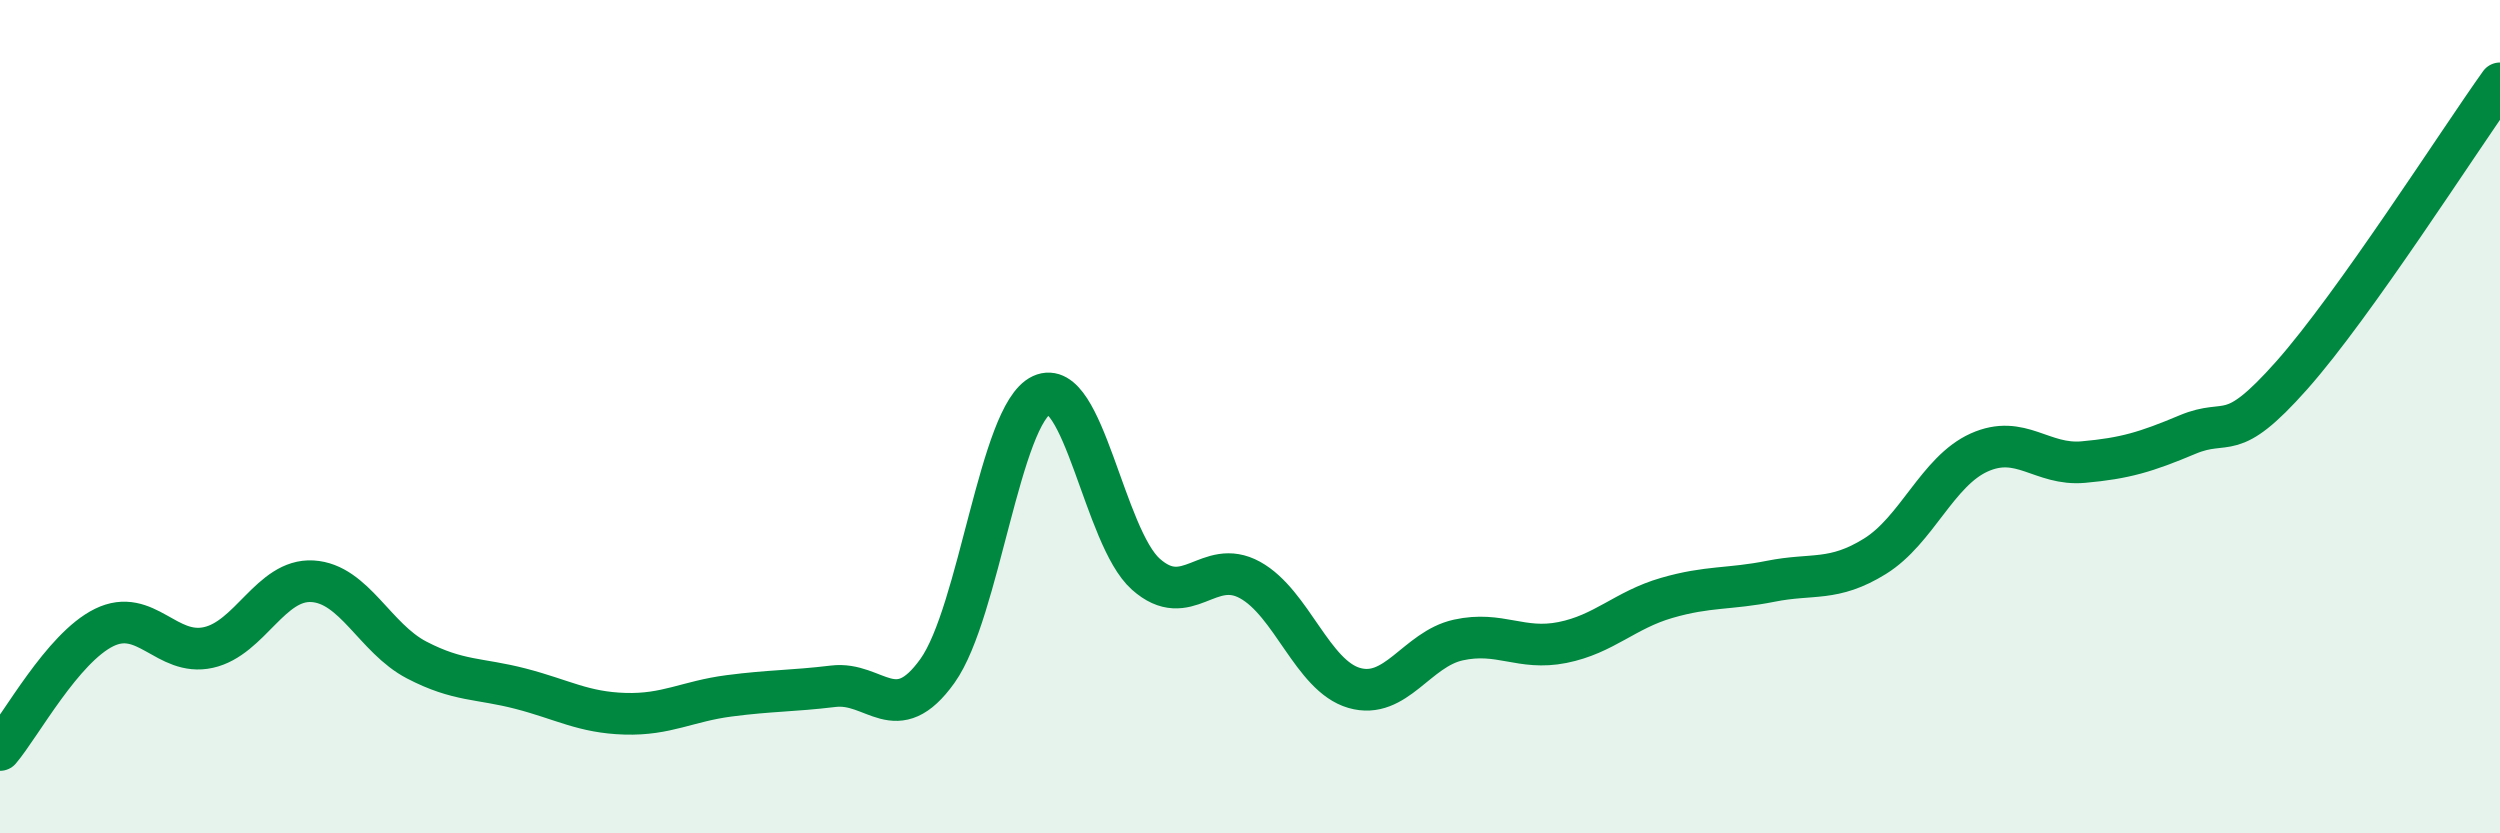
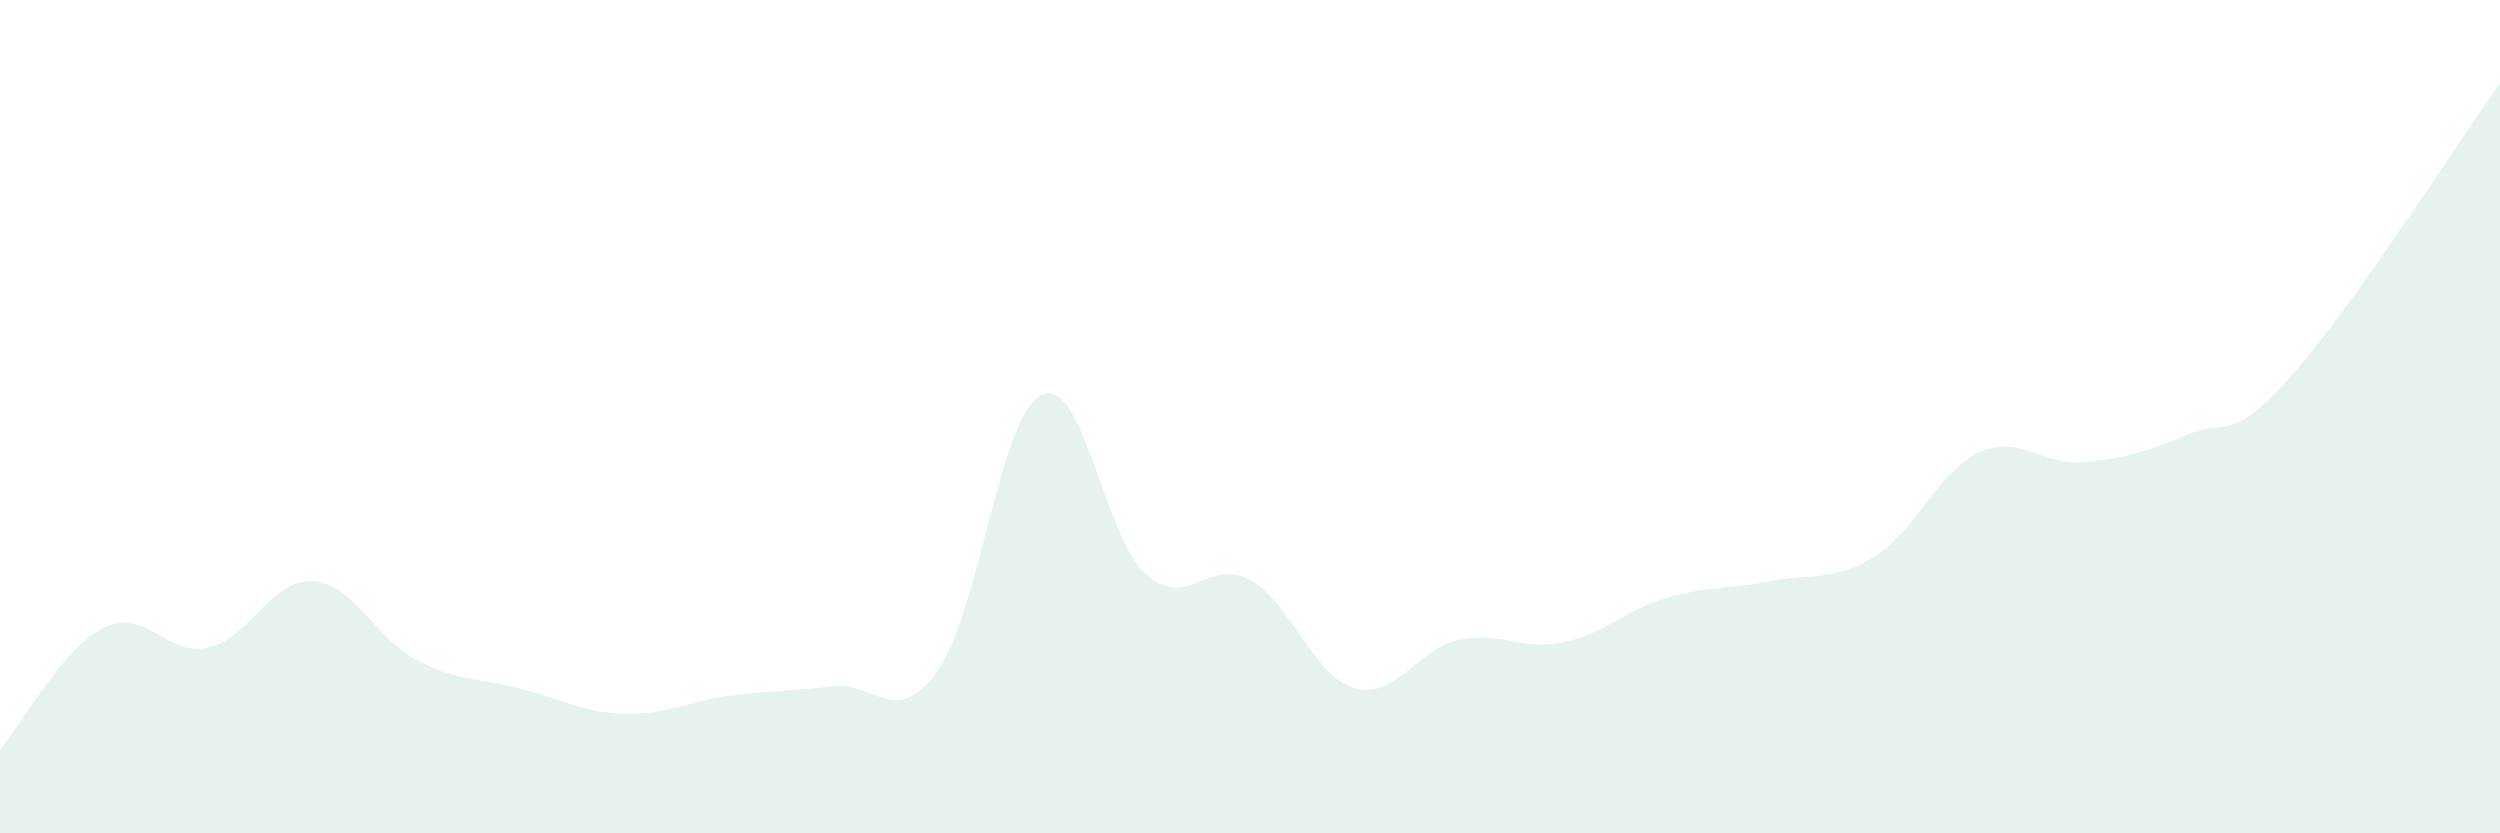
<svg xmlns="http://www.w3.org/2000/svg" width="60" height="20" viewBox="0 0 60 20">
  <path d="M 0,18 C 0.5,17.41 1.5,15.55 2.5,15.06 C 3.5,14.57 4,15.76 5,15.54 C 6,15.32 6.5,13.89 7.5,13.95 C 8.5,14.01 9,15.32 10,15.84 C 11,16.36 11.5,16.27 12.5,16.53 C 13.5,16.79 14,17.1 15,17.13 C 16,17.16 16.5,16.83 17.5,16.7 C 18.5,16.57 19,16.59 20,16.47 C 21,16.35 21.5,17.5 22.5,16.1 C 23.5,14.7 24,9.94 25,9.48 C 26,9.02 26.5,12.89 27.5,13.78 C 28.5,14.67 29,13.37 30,13.92 C 31,14.47 31.5,16.22 32.5,16.51 C 33.5,16.8 34,15.58 35,15.36 C 36,15.14 36.5,15.62 37.5,15.42 C 38.5,15.22 39,14.64 40,14.35 C 41,14.06 41.5,14.15 42.5,13.95 C 43.5,13.75 44,13.97 45,13.35 C 46,12.73 46.5,11.31 47.5,10.86 C 48.5,10.41 49,11.18 50,11.09 C 51,11 51.5,10.85 52.5,10.43 C 53.5,10.01 53.5,10.7 55,9.01 C 56.5,7.32 59,3.4 60,2L60 20L0 20Z" fill="#008740" opacity="0.1" stroke-linecap="round" stroke-linejoin="round" />
-   <path d="M 0,18 C 0.5,17.41 1.5,15.55 2.5,15.06 C 3.5,14.57 4,15.76 5,15.54 C 6,15.32 6.5,13.89 7.5,13.95 C 8.5,14.01 9,15.32 10,15.84 C 11,16.36 11.5,16.27 12.5,16.53 C 13.5,16.79 14,17.1 15,17.13 C 16,17.16 16.5,16.83 17.5,16.7 C 18.5,16.57 19,16.59 20,16.47 C 21,16.35 21.5,17.5 22.5,16.1 C 23.5,14.7 24,9.94 25,9.48 C 26,9.02 26.5,12.89 27.5,13.78 C 28.5,14.67 29,13.37 30,13.92 C 31,14.47 31.5,16.22 32.5,16.51 C 33.5,16.8 34,15.58 35,15.36 C 36,15.14 36.5,15.62 37.5,15.42 C 38.5,15.22 39,14.64 40,14.35 C 41,14.06 41.5,14.15 42.5,13.95 C 43.5,13.75 44,13.97 45,13.35 C 46,12.73 46.5,11.31 47.5,10.86 C 48.5,10.41 49,11.18 50,11.09 C 51,11 51.5,10.85 52.5,10.43 C 53.5,10.01 53.5,10.7 55,9.01 C 56.5,7.32 59,3.4 60,2" stroke="#008740" stroke-width="1" fill="none" stroke-linecap="round" stroke-linejoin="round" />
</svg>